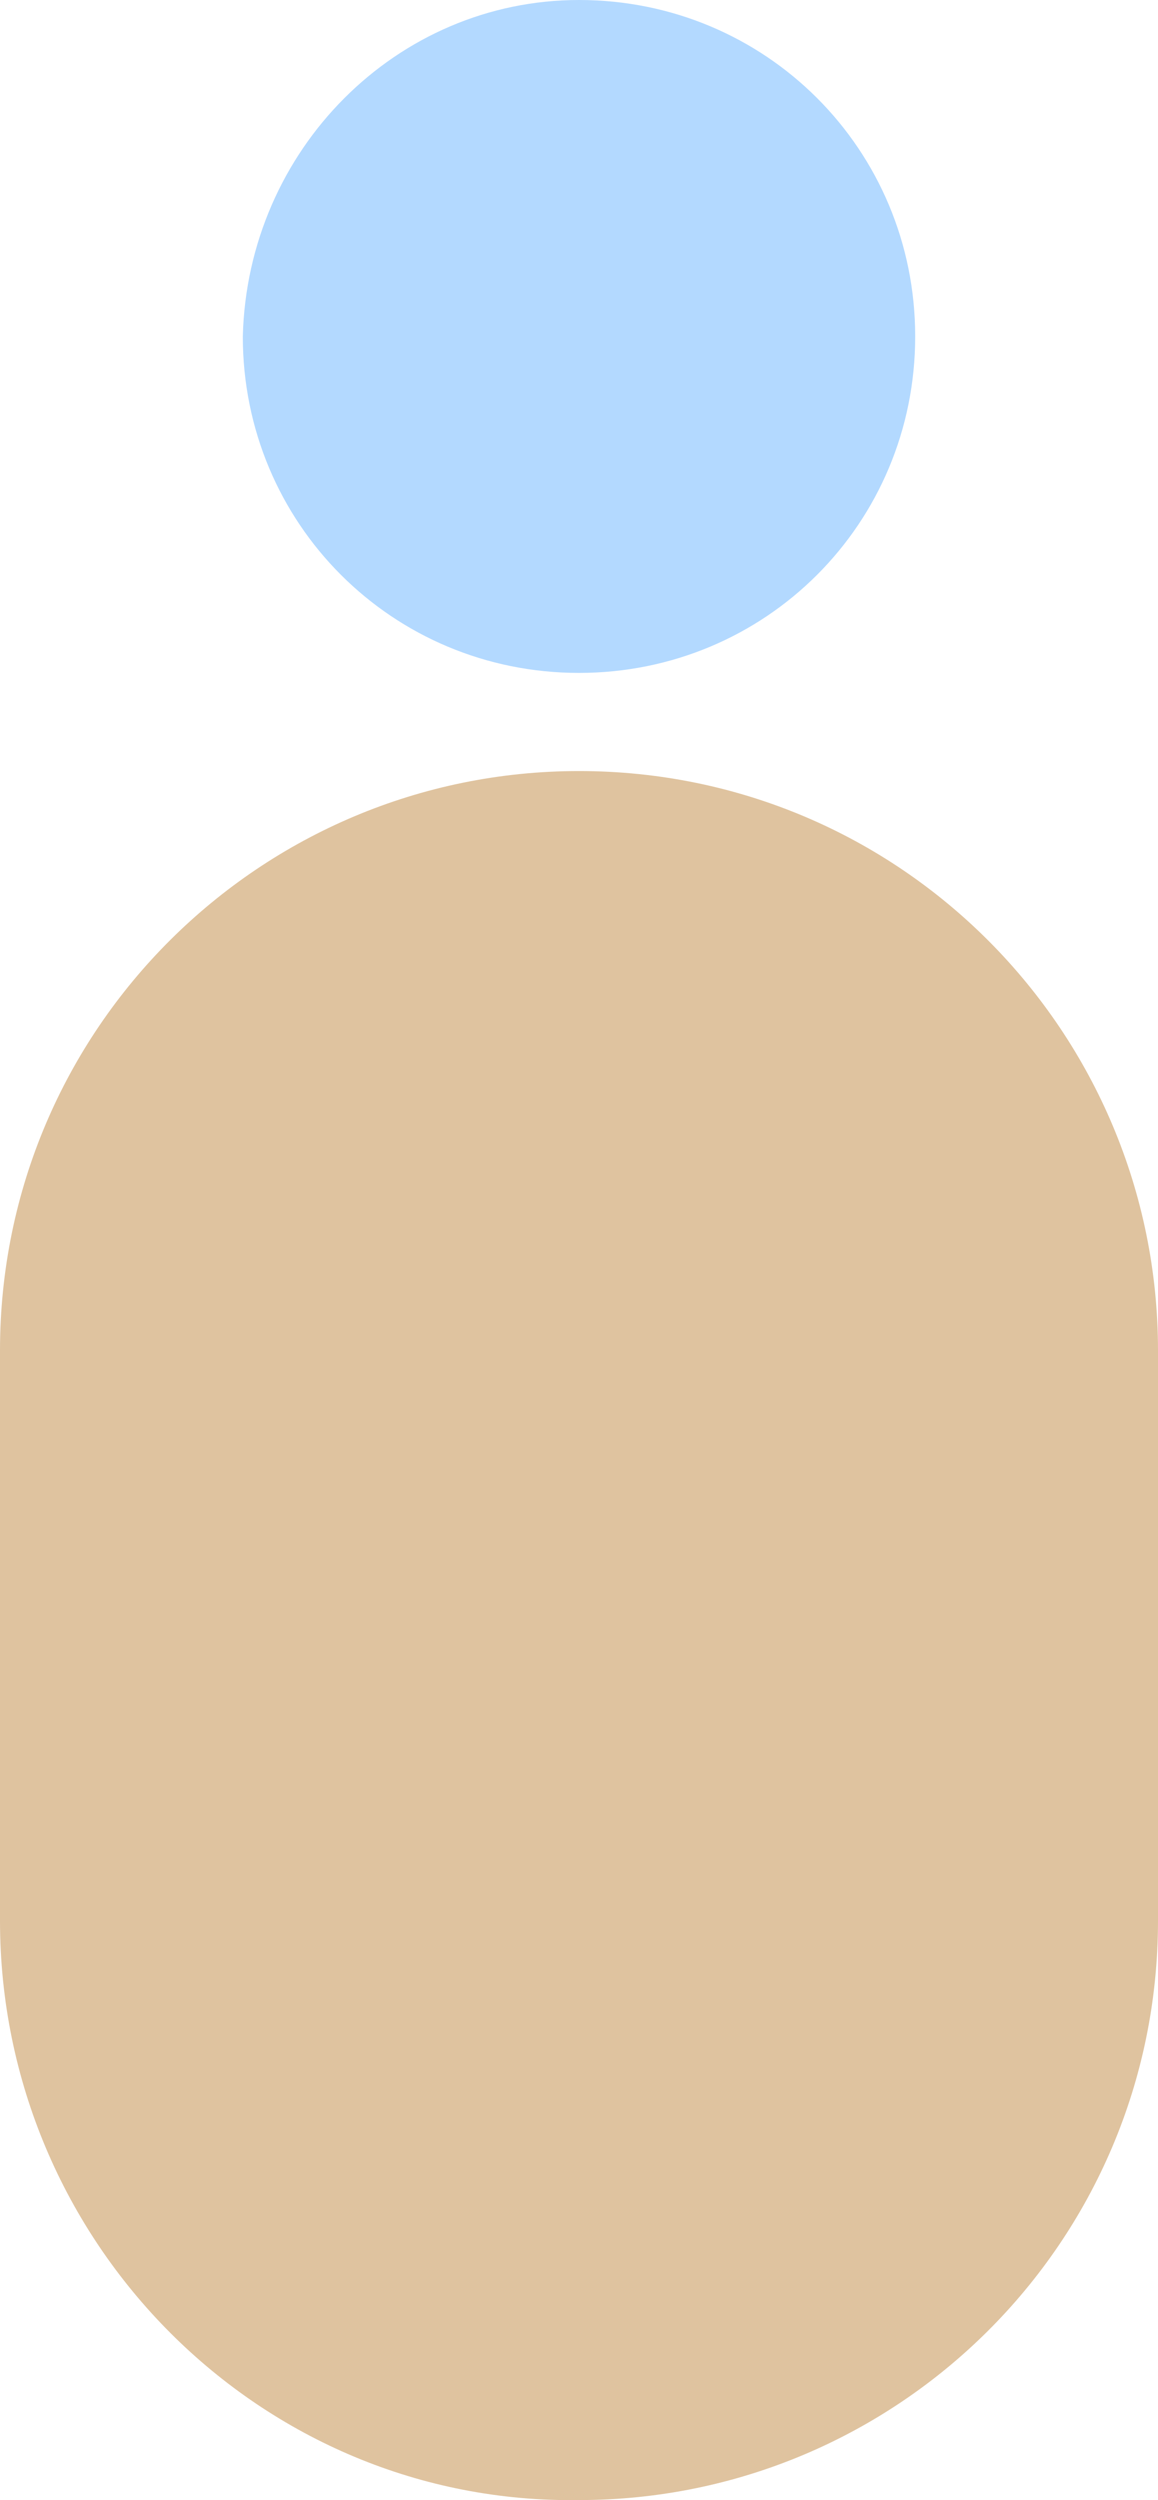
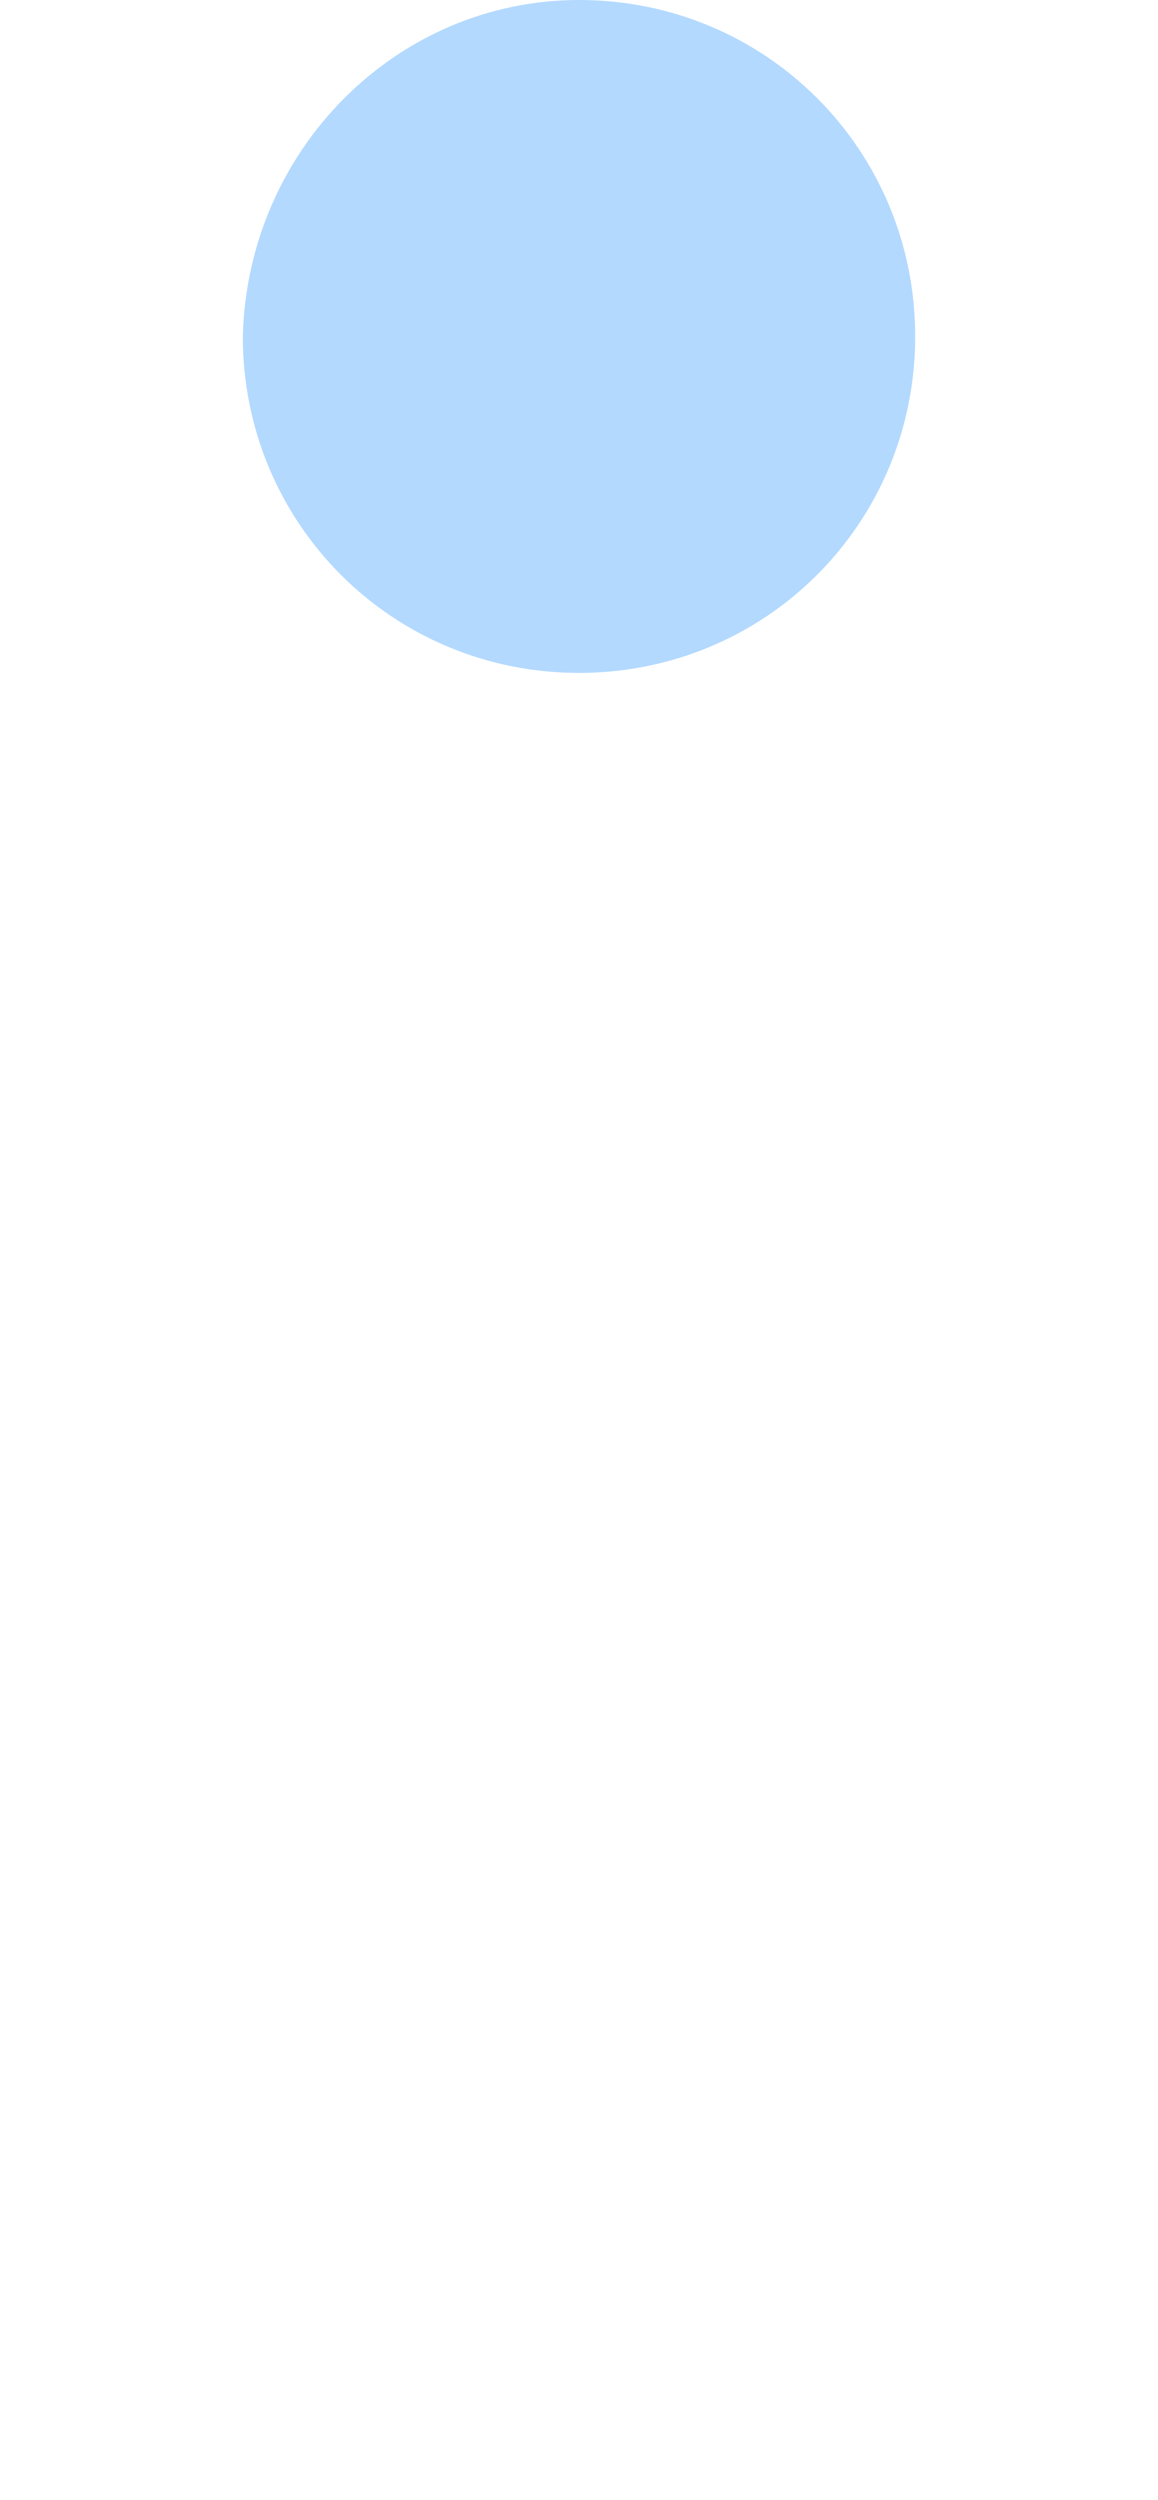
<svg xmlns="http://www.w3.org/2000/svg" version="1.1" id="Layer_1" x="0px" y="0px" viewBox="0 0 24.8 53.5" style="enable-background:new 0 0 24.8 53.5;" xml:space="preserve">
  <style type="text/css">
	.st0{fill-rule:evenodd;clip-rule:evenodd;fill:#B3D9FF;}
	.st1{fill-rule:evenodd;clip-rule:evenodd;fill:#DFC39F;}
</style>
  <g id="How-it-works" transform="translate(65, 1721)">
    <g id="Illustration---Step-1" transform="translate(231, 329)">
      <path id="Fill-1" class="st0" d="M-283.6-2050c4,0,7.2,3.2,7.2,7.2s-3.2,7.2-7.2,7.2s-7.2-3.2-7.2-7.2    C-290.7-2046.8-287.5-2050-283.6-2050" />
-       <path id="Fill-3" class="st1" d="M-296-2008.9v-12.2c0-6.9,5.6-12.4,12.4-12.4c6.9,0,12.4,5.6,12.4,12.4v12.2    c0,6.9-5.6,12.4-12.4,12.4C-290.4-1996.4-296-2002-296-2008.9" />
    </g>
  </g>
</svg>